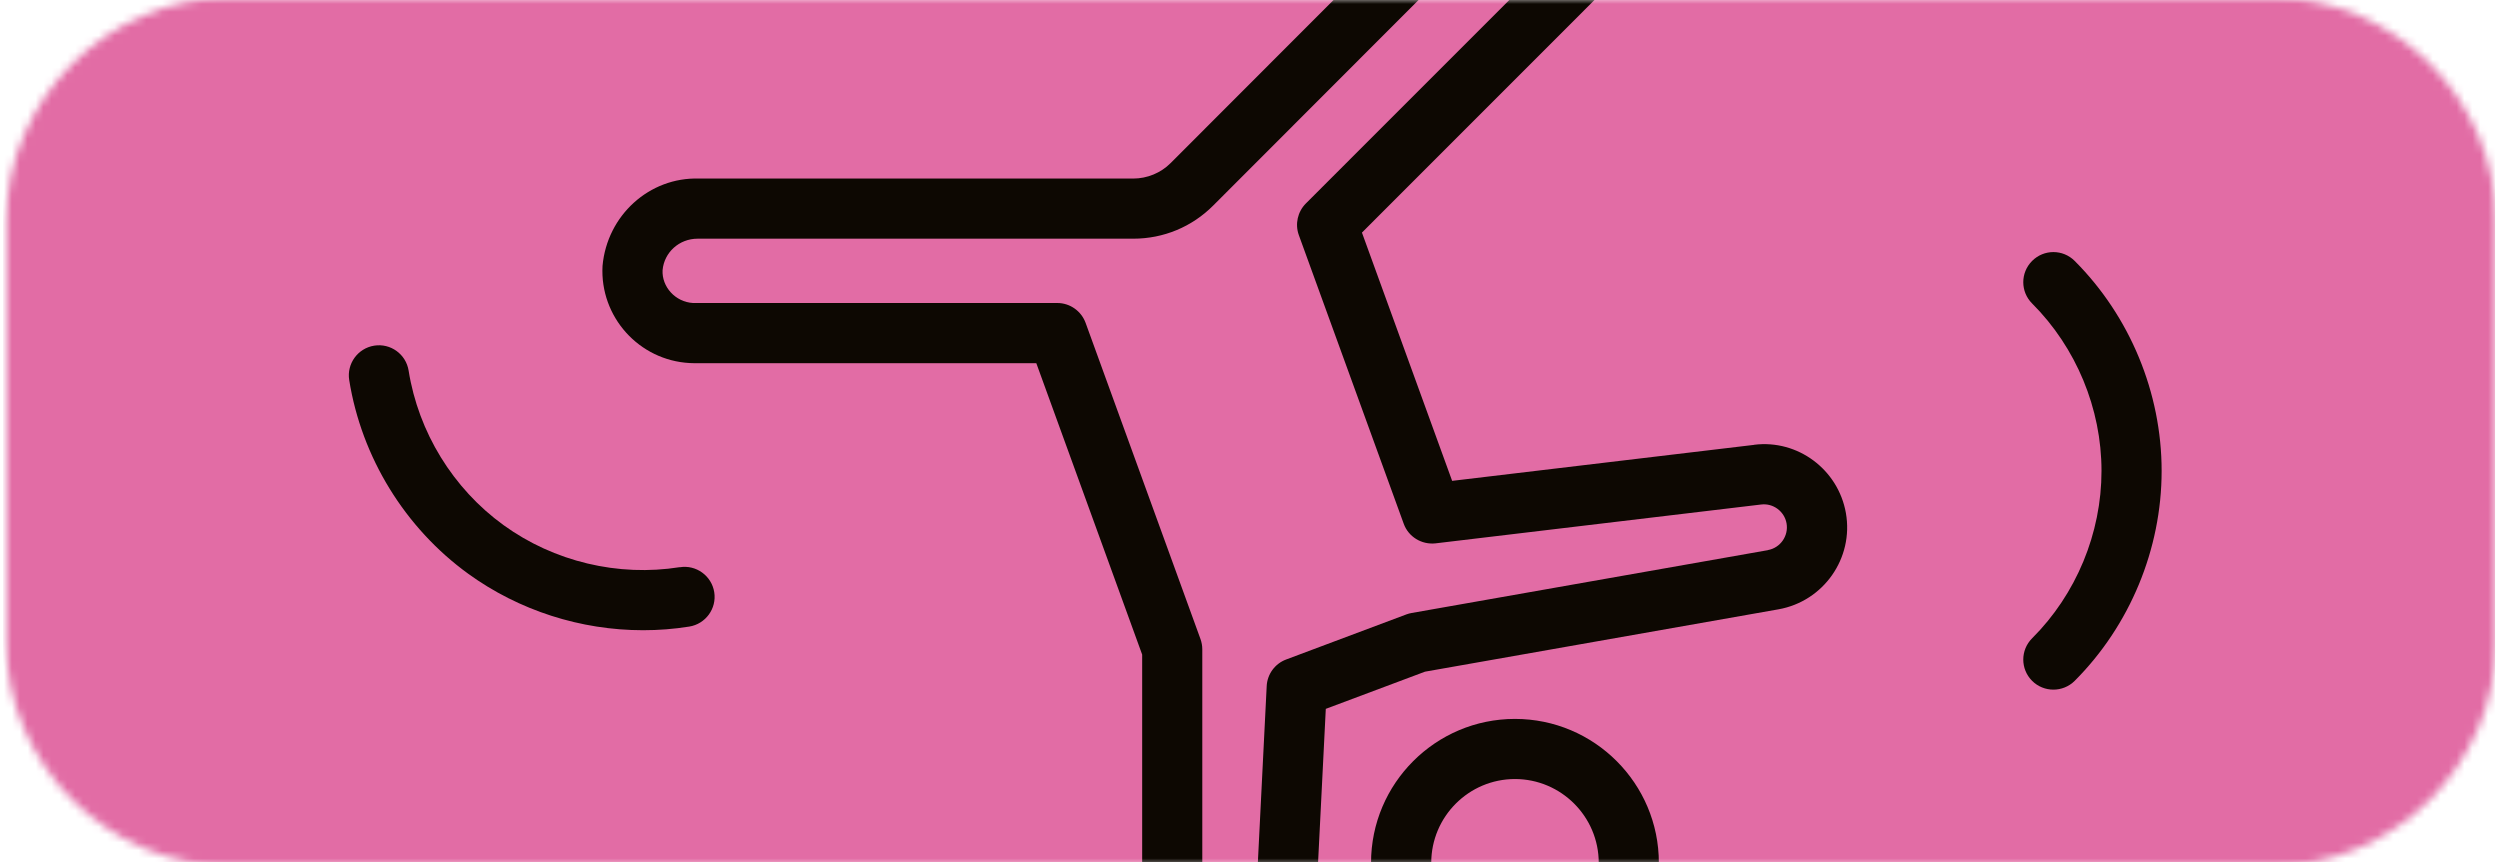
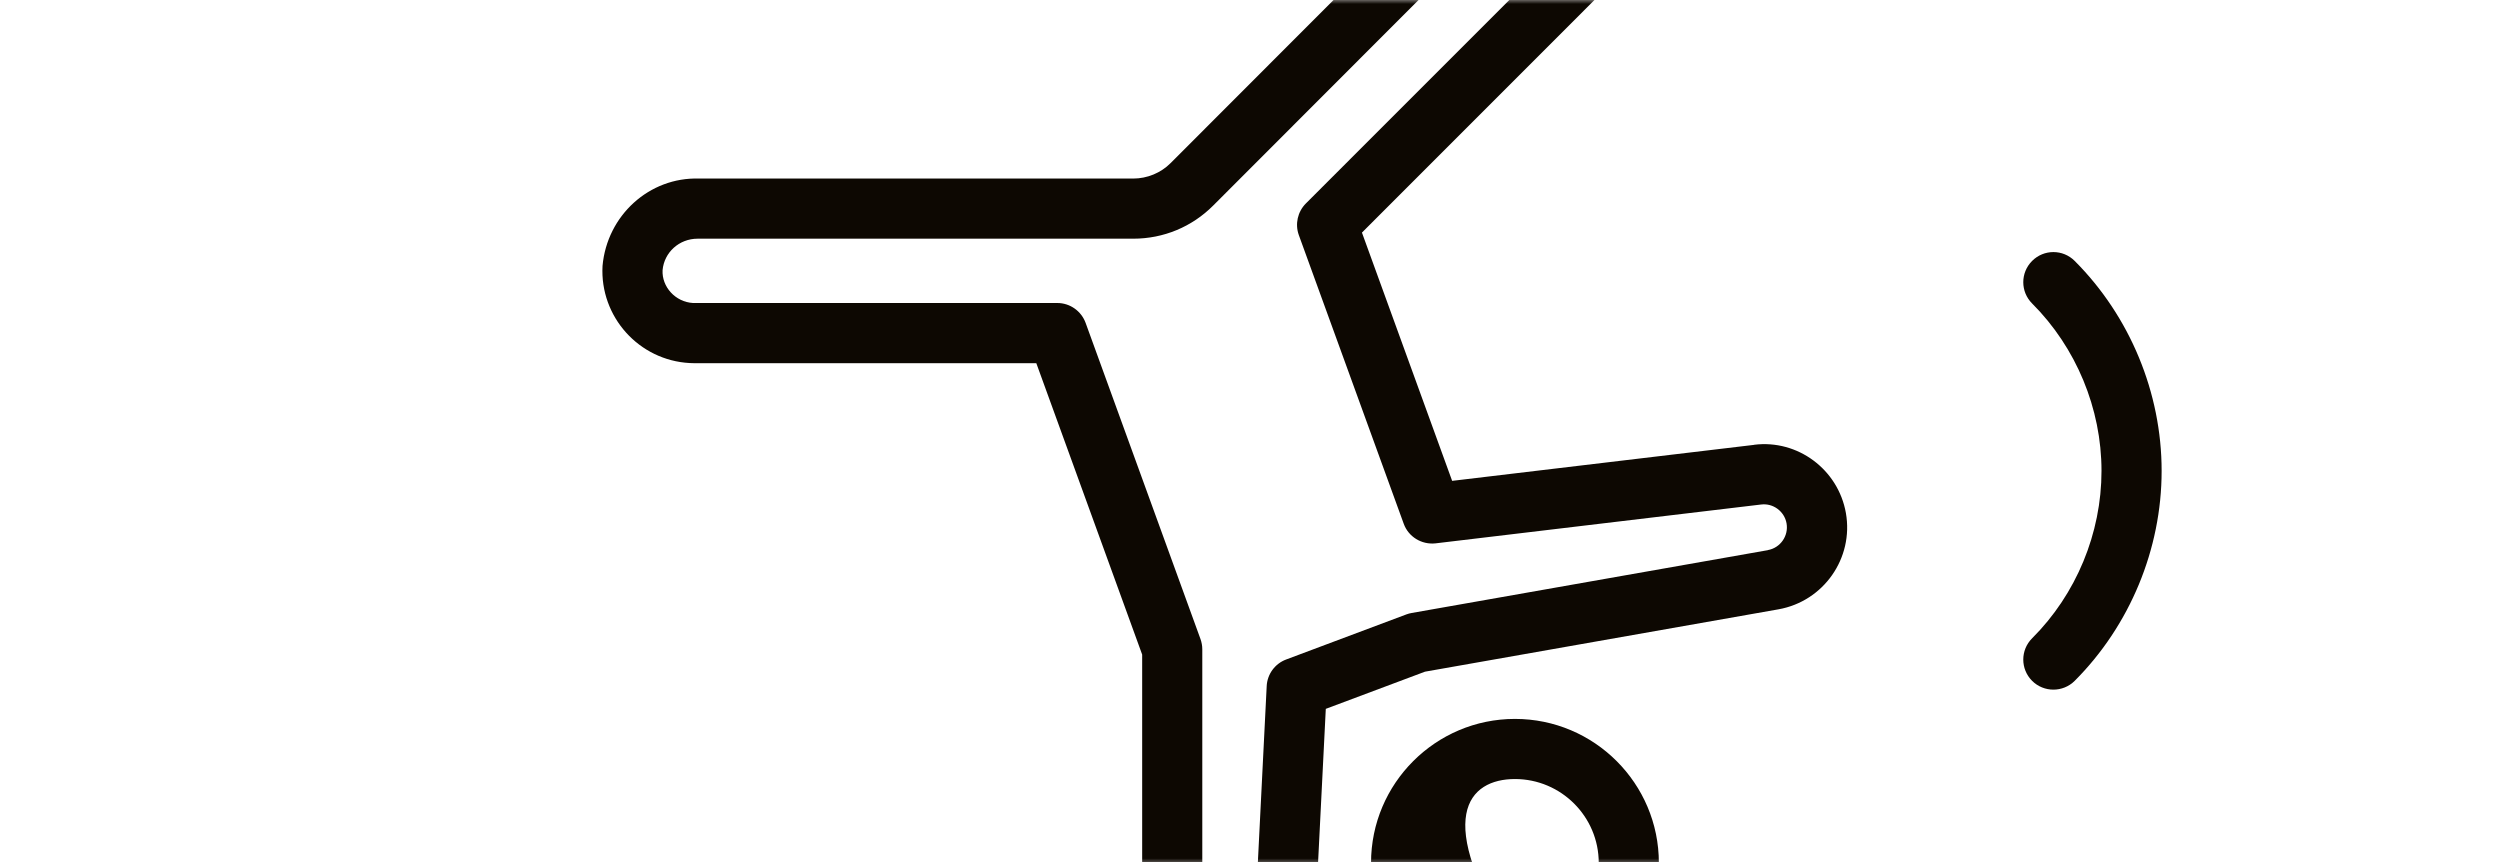
<svg xmlns="http://www.w3.org/2000/svg" width="316" height="109" viewBox="0 0 316 109" fill="none">
  <g clip-path="url(#clip0_84_120)">
    <mask id="mask0_84_120" style="mask-type:luminance" maskUnits="userSpaceOnUse" x="0" y="-1" width="316" height="111">
      <path d="M287.12 -0.27C291.07 -0.27 294.75 0.48 298.17 1.97C301.58 3.47 304.57 5.49 307.14 8.05C309.7 10.61 311.73 13.6 313.22 17.02C314.71 20.44 315.46 24.06 315.46 27.91V81.23C315.46 85.07 314.71 88.7 313.22 92.12C311.72 95.54 309.7 98.52 307.14 101.09C304.58 103.65 301.59 105.68 298.17 107.17C294.75 108.67 291.07 109.41 287.12 109.41H29.15C25.2 109.41 21.52 108.66 18.1 107.17C14.68 105.68 11.7 103.65 9.13 101.09C6.57 98.53 4.54 95.54 3.05 92.12C1.55 88.71 0.81 85.08 0.81 81.23V27.91C0.81 24.07 1.56 20.44 3.05 17.02C4.54 13.61 6.57 10.62 9.13 8.05C11.69 5.49 14.68 3.46 18.1 1.97C21.51 0.48 25.2 -0.27 29.15 -0.27H287.12Z" fill="white" />
    </mask>
    <g mask="url(#mask0_84_120)">
-       <path d="M327.17 -7.26H-10.22V122.24H327.17V-7.26Z" fill="#E26CA5" />
      <path d="M221.72 56.23L183.55 60.78L172.15 29.4L203.27 -1.73C207.78 -6.07 208.17 -13.23 204.07 -18.14C199.77 -22.92 192.37 -23.32 187.6 -19.03C187.45 -18.9 187.3 -18.76 187.13 -18.59L147.97 20.61C146.73 21.86 145 22.57 143.24 22.57H88.36C82.08 22.37 76.73 27.23 76.16 33.61C75.81 40.04 80.76 45.55 87.19 45.89C87.4 45.9 87.62 45.91 87.83 45.91H130.99L144.37 82.74V132.43C144.37 135.24 145.45 137.89 147.43 139.88C149.41 141.87 152.05 142.97 154.89 142.98C160.5 142.98 165.12 138.59 165.4 132.98L167.58 89.6L180.12 84.9L224.79 77.02C230.5 76.01 234.33 70.55 233.32 64.84C232.35 59.35 227.24 55.53 221.72 56.22V56.23ZM223.46 69.54L178.44 77.48C178.21 77.52 177.98 77.58 177.77 77.66L162.57 83.36C161.15 83.89 160.18 85.22 160.11 86.73L157.81 132.61C157.73 134.17 156.45 135.38 154.88 135.38C154.1 135.38 153.37 135.07 152.82 134.52C152.27 133.97 151.97 133.23 151.97 132.44V82.07C151.97 81.63 151.89 81.19 151.74 80.77L137.22 40.81C136.67 39.31 135.24 38.3 133.65 38.3H87.6C85.36 38.17 83.64 36.25 83.75 34.15C83.95 31.9 85.85 30.17 88.18 30.17C88.21 30.17 88.25 30.17 88.28 30.17H143.25C147.07 30.17 150.66 28.68 153.36 25.97L192.49 -13.2L192.67 -13.37C193.48 -14.1 194.53 -14.48 195.61 -14.41C196.69 -14.35 197.69 -13.88 198.33 -13.17C199.79 -11.42 199.65 -8.81 197.95 -7.17L165.06 25.72C164.02 26.77 163.67 28.32 164.17 29.71L177.43 66.2C178.03 67.86 179.7 68.87 181.45 68.68L222.61 63.77C224.12 63.58 225.55 64.63 225.82 66.15C226.1 67.73 225.04 69.25 223.46 69.53V69.54Z" fill="#0D0802" />
-       <path d="M191.49 90.87C181.46 90.87 173.3 99.03 173.3 109.06C173.3 119.09 181.46 127.25 191.49 127.25C201.52 127.25 209.68 119.09 209.68 109.06C209.68 99.03 201.52 90.87 191.49 90.87ZM191.49 119.65C185.65 119.65 180.91 114.9 180.91 109.06C180.91 103.22 185.66 98.47 191.49 98.47C197.32 98.47 202.08 103.22 202.08 109.06C202.08 114.9 197.33 119.65 191.49 119.65Z" fill="#0D0802" />
+       <path d="M191.49 90.87C181.46 90.87 173.3 99.03 173.3 109.06C173.3 119.09 181.46 127.25 191.49 127.25C201.52 127.25 209.68 119.09 209.68 109.06C209.68 99.03 201.52 90.87 191.49 90.87ZM191.49 119.65C180.91 103.22 185.66 98.47 191.49 98.47C197.32 98.47 202.08 103.22 202.08 109.06C202.08 114.9 197.33 119.65 191.49 119.65Z" fill="#0D0802" />
      <path d="M262.24 32.98C260.75 31.49 258.35 31.49 256.86 32.98C255.37 34.47 255.37 36.87 256.86 38.36C262.43 43.93 265.63 51.64 265.63 59.52C265.63 67.4 262.44 75.11 256.86 80.68C255.37 82.17 255.37 84.57 256.86 86.06C257.6 86.8 258.58 87.17 259.55 87.17C260.52 87.17 261.5 86.8 262.24 86.06C269.22 79.07 273.23 69.4 273.23 59.52C273.23 49.64 269.22 39.97 262.24 32.98Z" fill="#0D0802" />
-       <path d="M85.92 71.69C78.14 72.93 70.02 70.99 63.64 66.37C57.26 61.75 52.89 54.63 51.65 46.85C51.32 44.77 49.37 43.36 47.3 43.69C45.23 44.02 43.81 45.97 44.14 48.04C45.7 57.8 51.18 66.72 59.18 72.52C65.6 77.17 73.41 79.66 81.29 79.66C83.24 79.66 85.19 79.51 87.12 79.2C89.19 78.87 90.61 76.92 90.28 74.85C89.95 72.78 87.99 71.36 85.93 71.7L85.92 71.69Z" fill="#0D0802" />
    </g>
  </g>
  <defs>
    <clipPath id="clip0_84_120">
      <rect width="315" height="109" fill="white" transform="translate(0.39)" />
    </clipPath>
  </defs>
</svg>